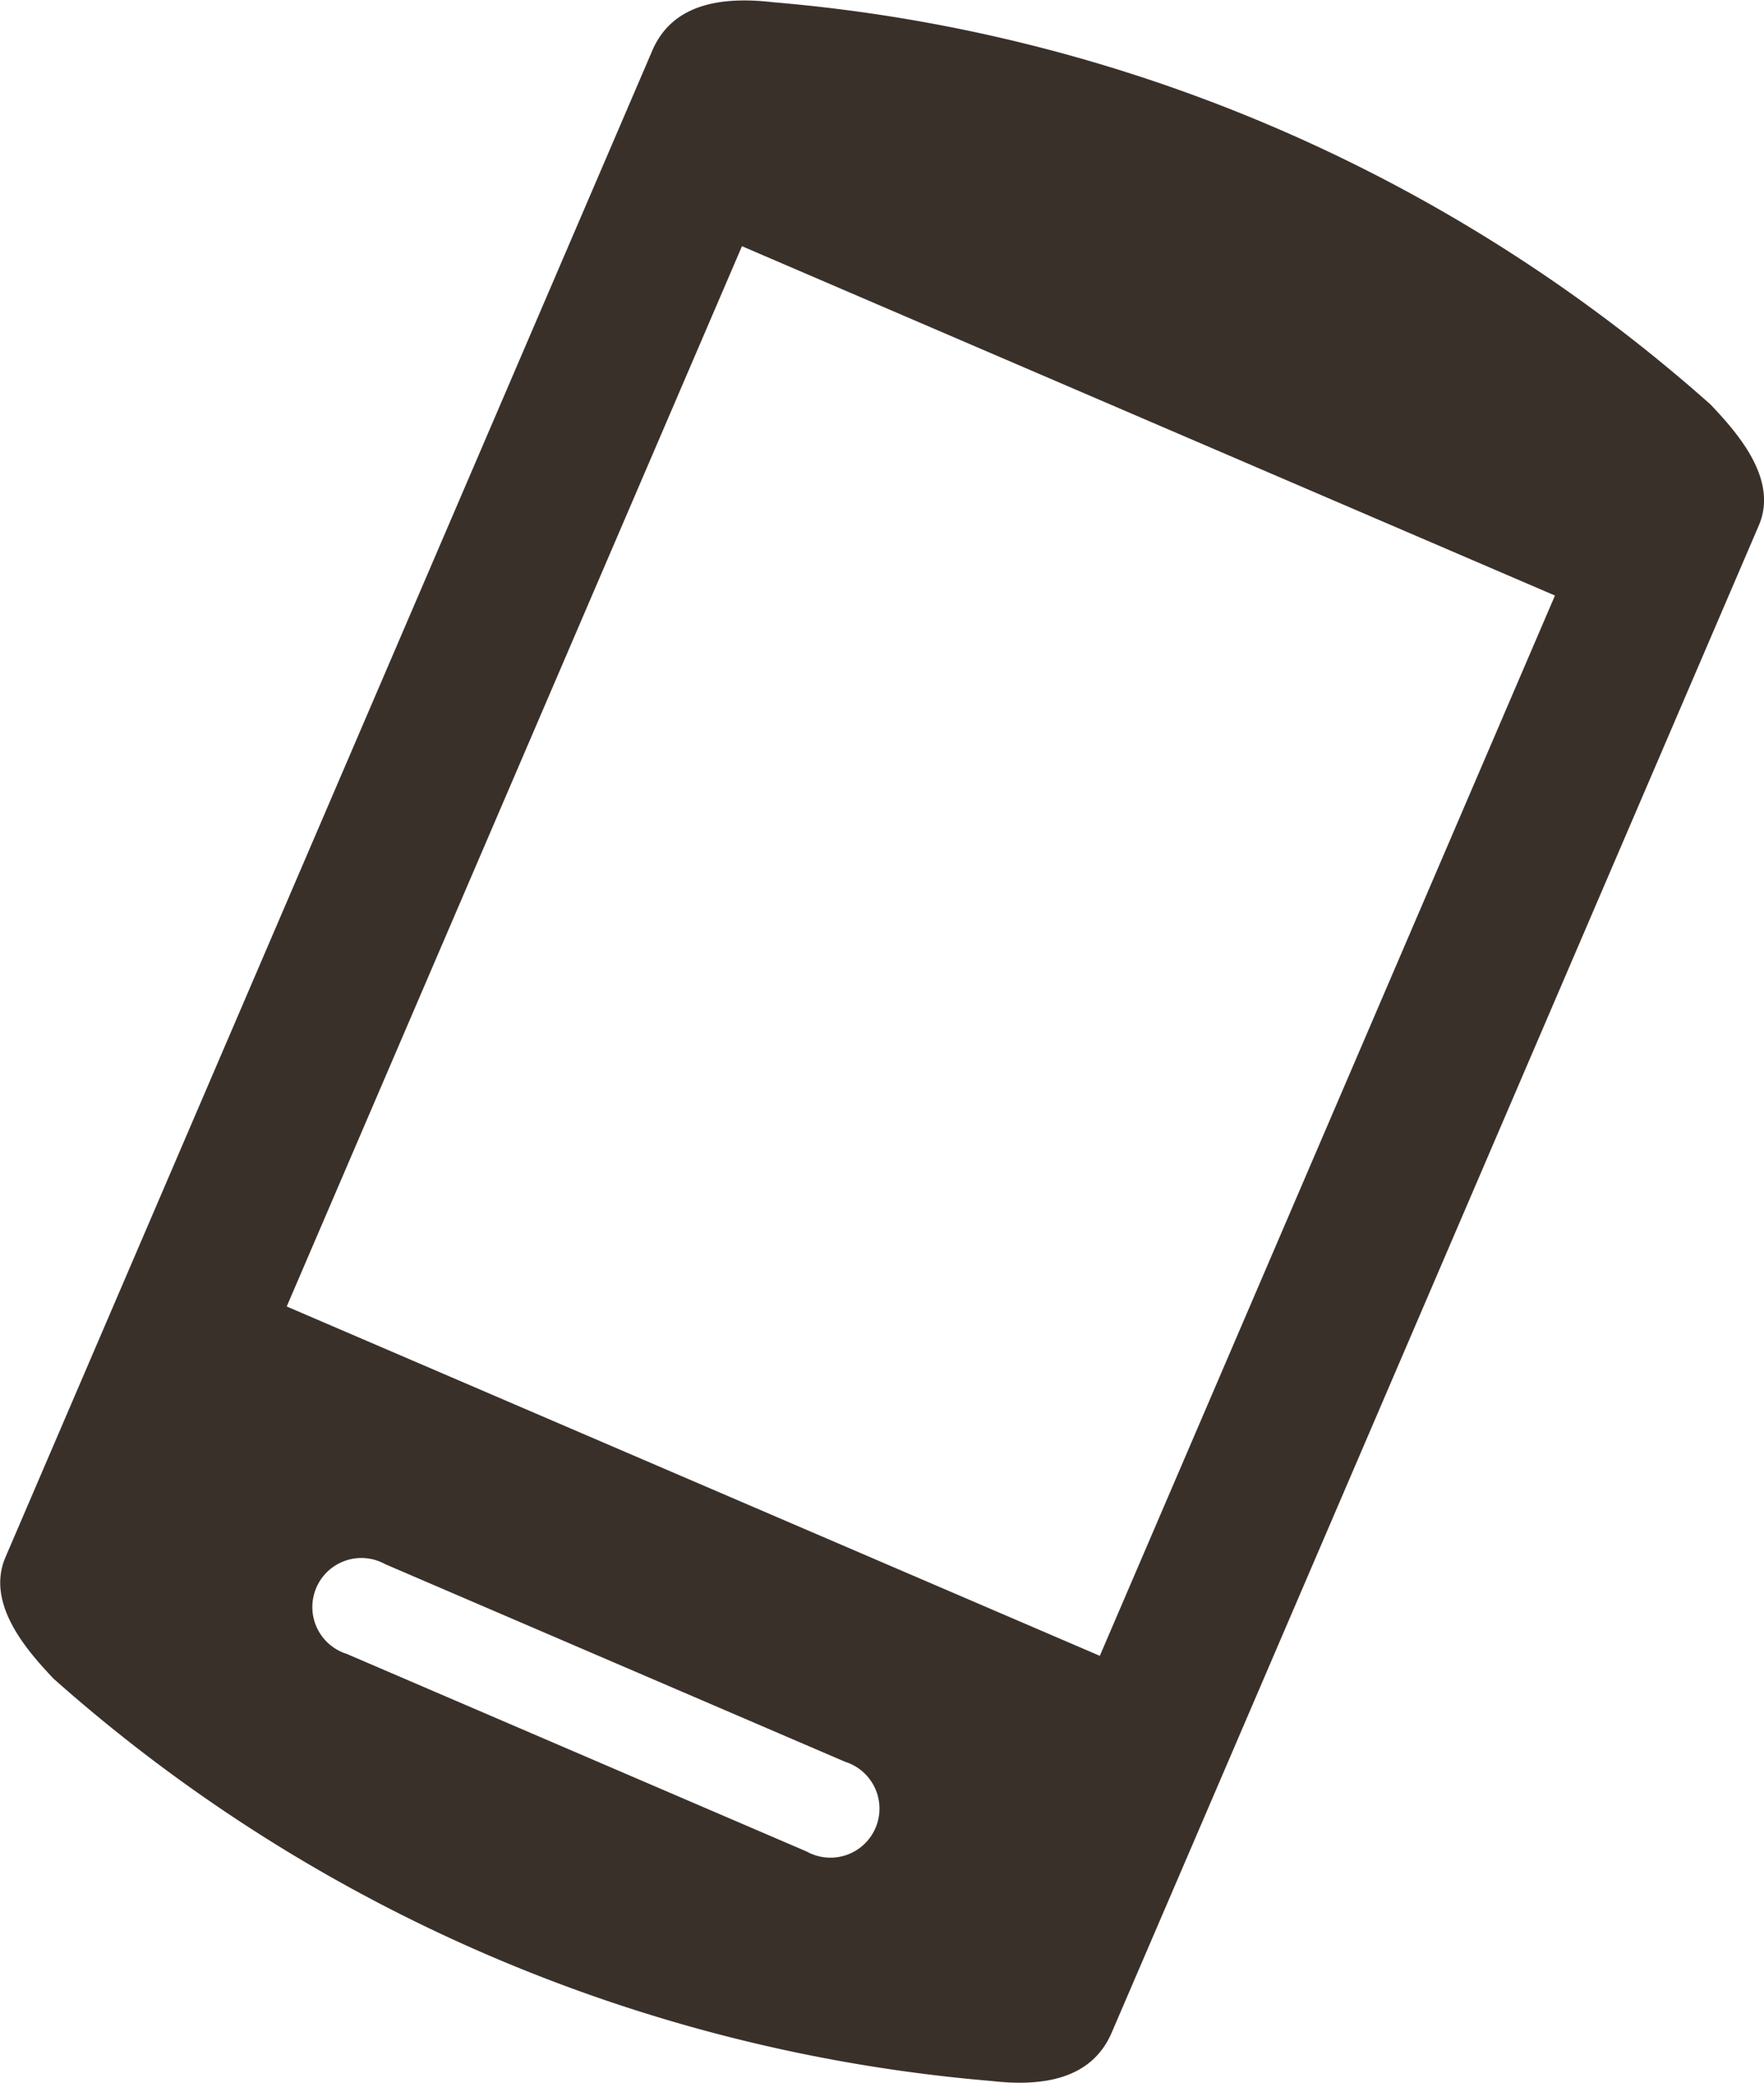
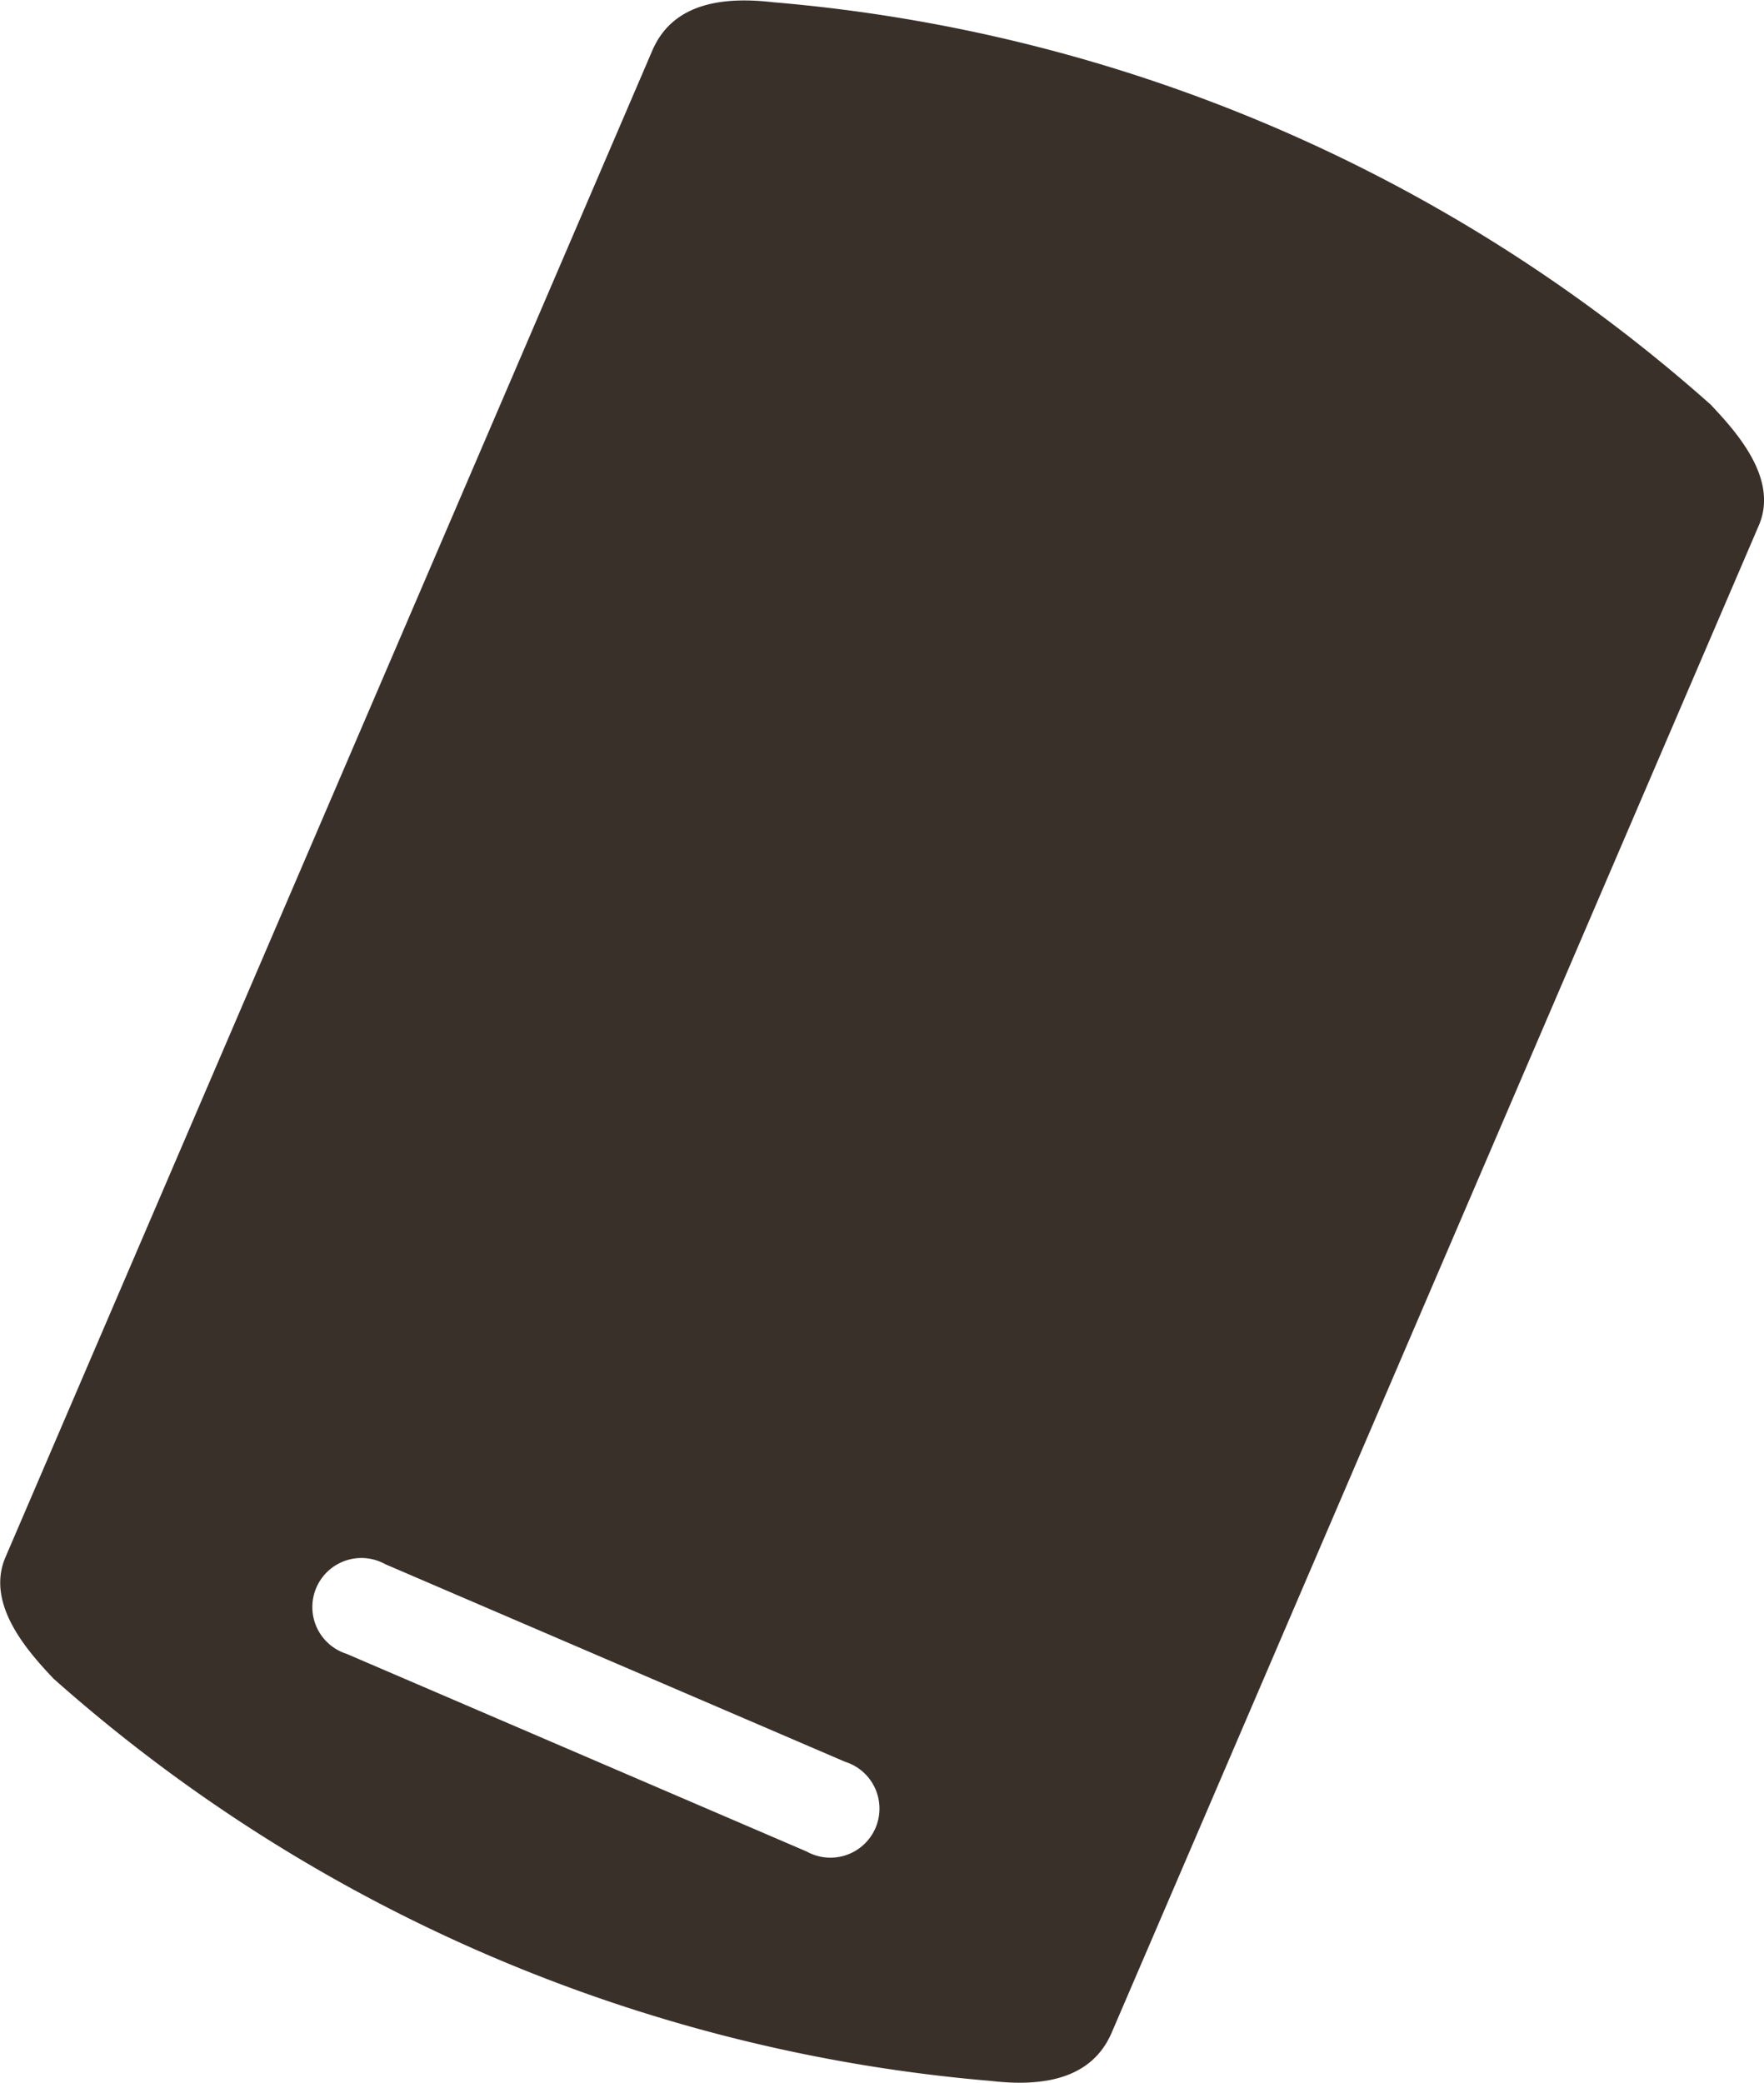
<svg xmlns="http://www.w3.org/2000/svg" width="17.983" height="21.225" viewBox="0 0 17.983 21.225">
  <defs>
    <style>.a{fill:#3a302a;}</style>
  </defs>
  <g transform="translate(-461.652 -207.146)">
-     <path class="a" d="M479.091,211.269a16.45,16.45,0,0,0-9.556-4.1c-.532-.062-1.028.016-1.233.492l-.91,2.119L462.616,220.9l-.91,2.119c-.2.475.226.952.491,1.233a16.467,16.467,0,0,0,9.556,4.1c.531.062,1.028-.017,1.232-.492l.911-2.119,4.776-11.121.91-2.119C479.787,212.025,479.354,211.548,479.091,211.269Zm-9.216,14.745L465.186,224a.5.5,0,1,1,.393-.914l4.689,2.014a.5.5,0,1,1-.393.914Zm2.989-1.994-8.289-3.56,4.641-10.805,8.288,3.56Z" />
+     <path class="a" d="M479.091,211.269a16.45,16.45,0,0,0-9.556-4.1c-.532-.062-1.028.016-1.233.492l-.91,2.119L462.616,220.9l-.91,2.119c-.2.475.226.952.491,1.233a16.467,16.467,0,0,0,9.556,4.1c.531.062,1.028-.017,1.232-.492l.911-2.119,4.776-11.121.91-2.119C479.787,212.025,479.354,211.548,479.091,211.269Zm-9.216,14.745L465.186,224a.5.5,0,1,1,.393-.914l4.689,2.014a.5.5,0,1,1-.393.914ZZ" />
  </g>
</svg>